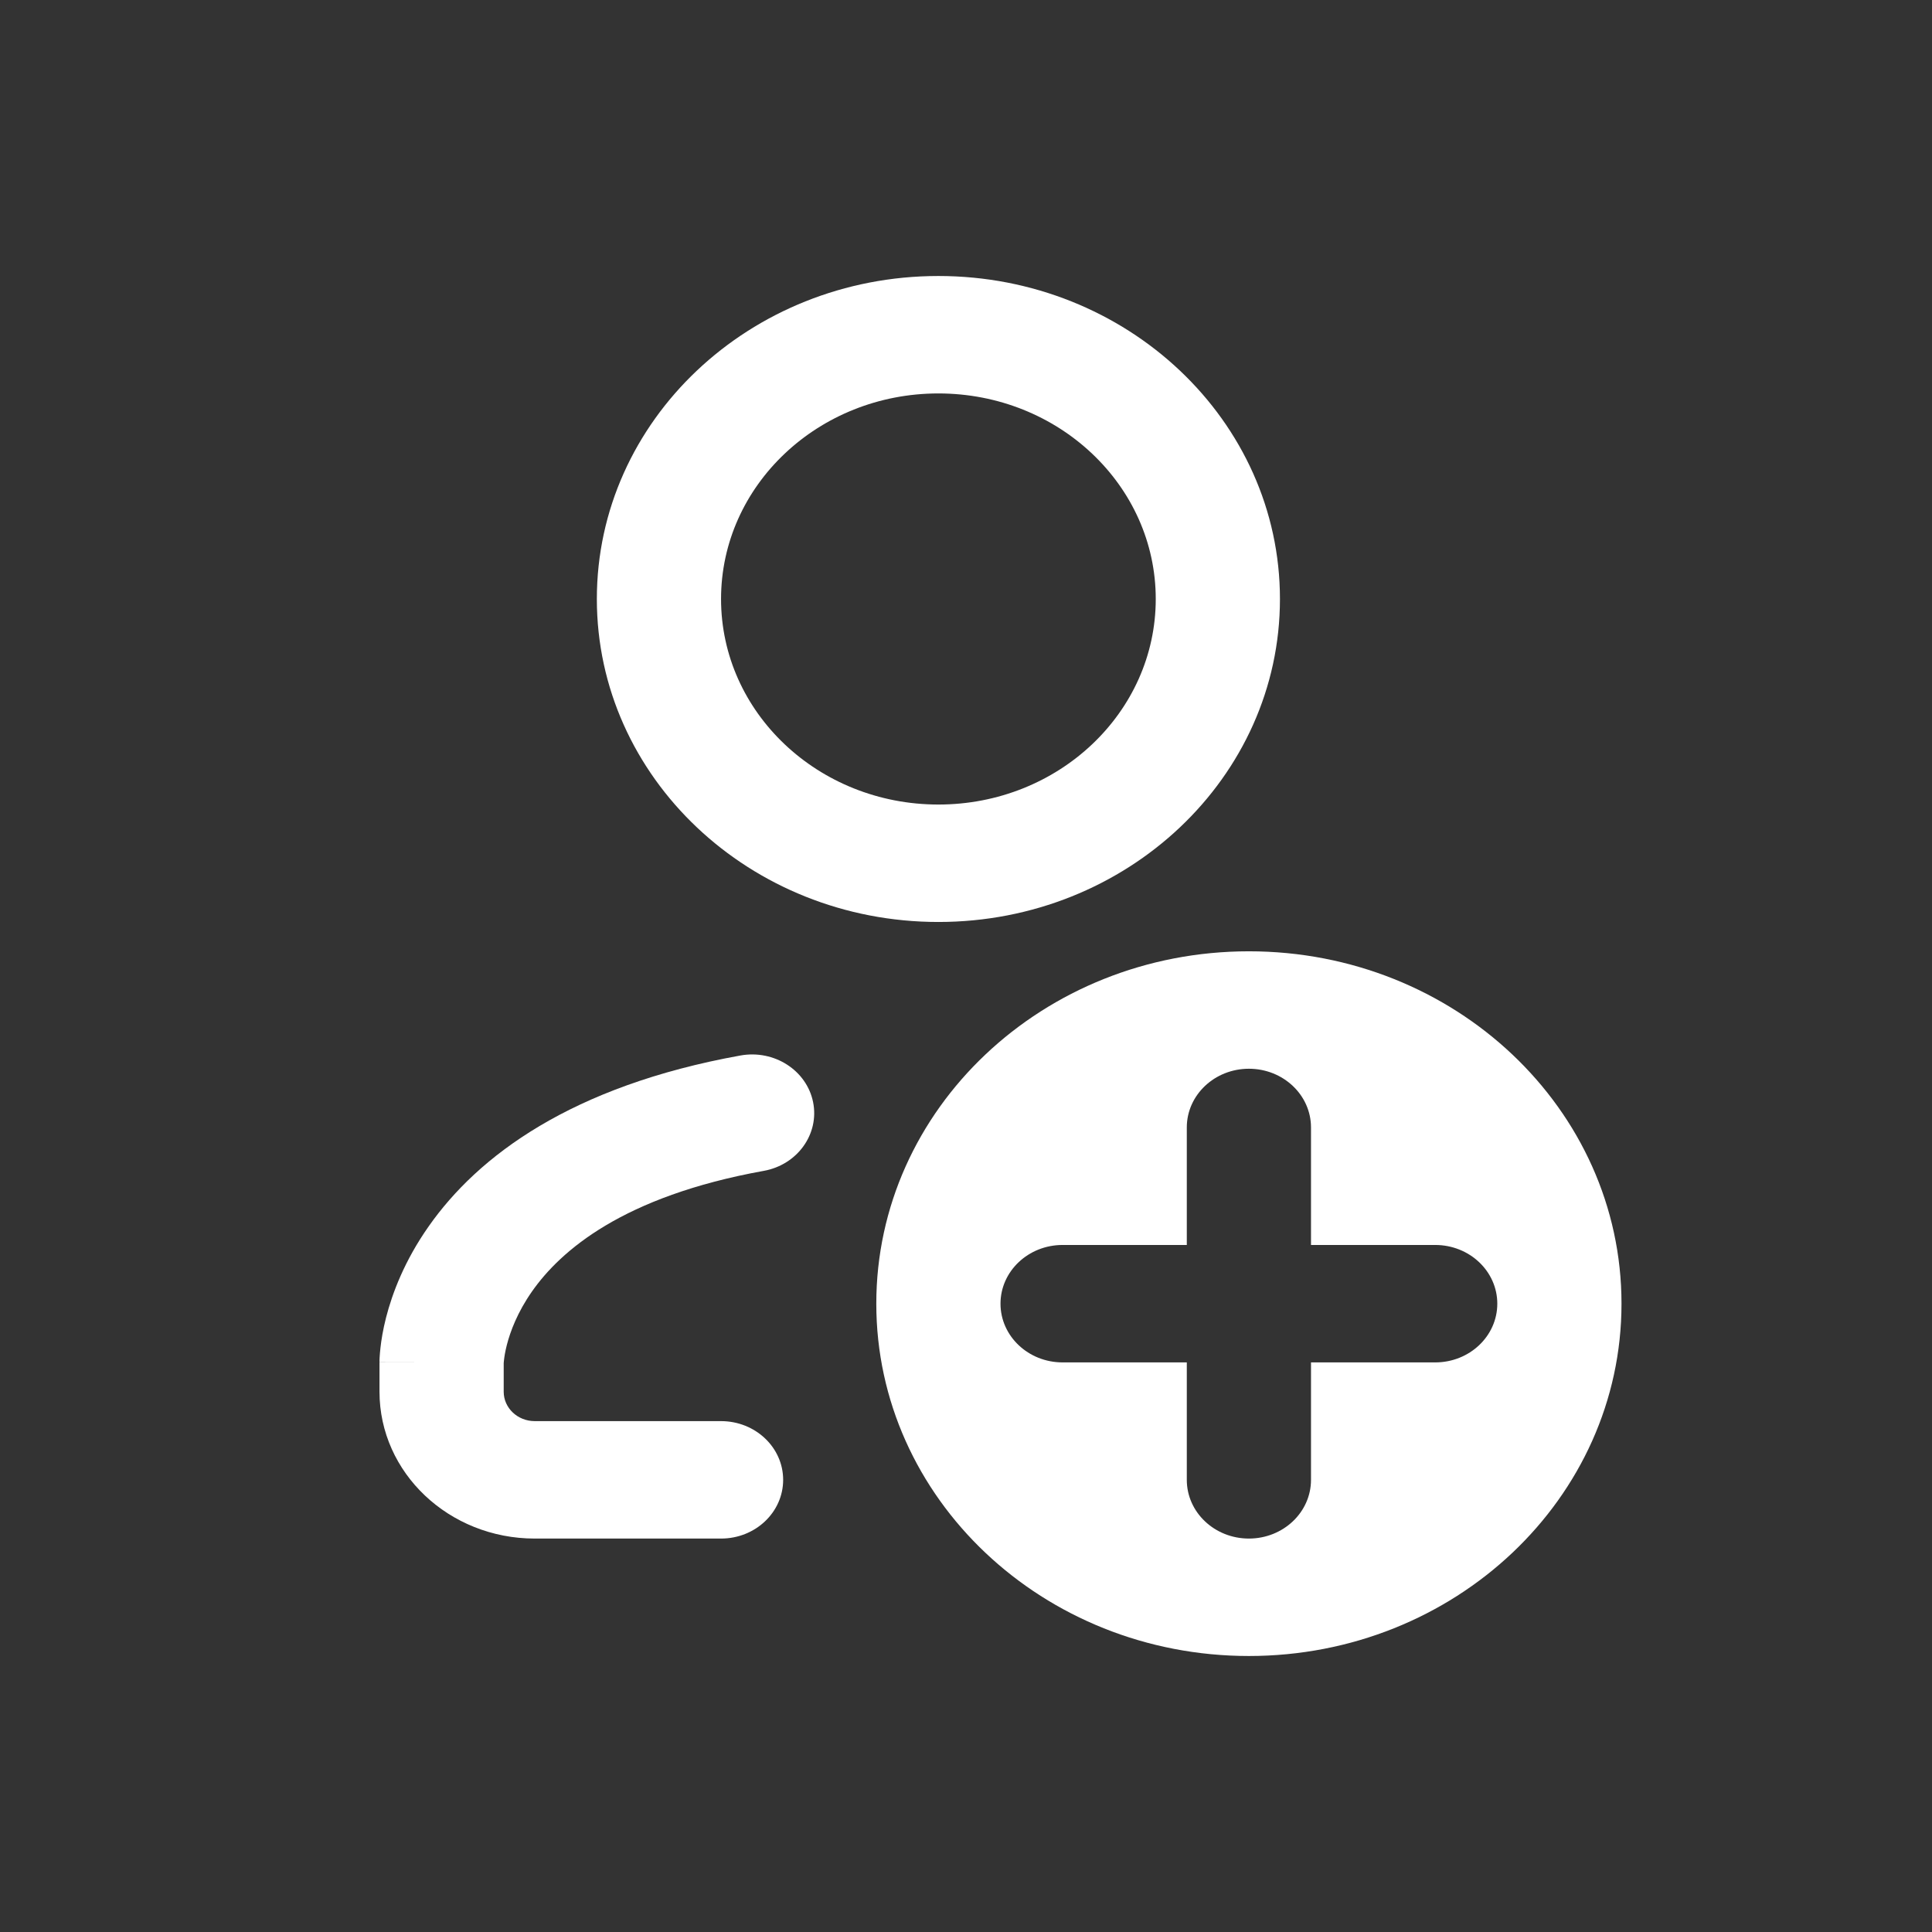
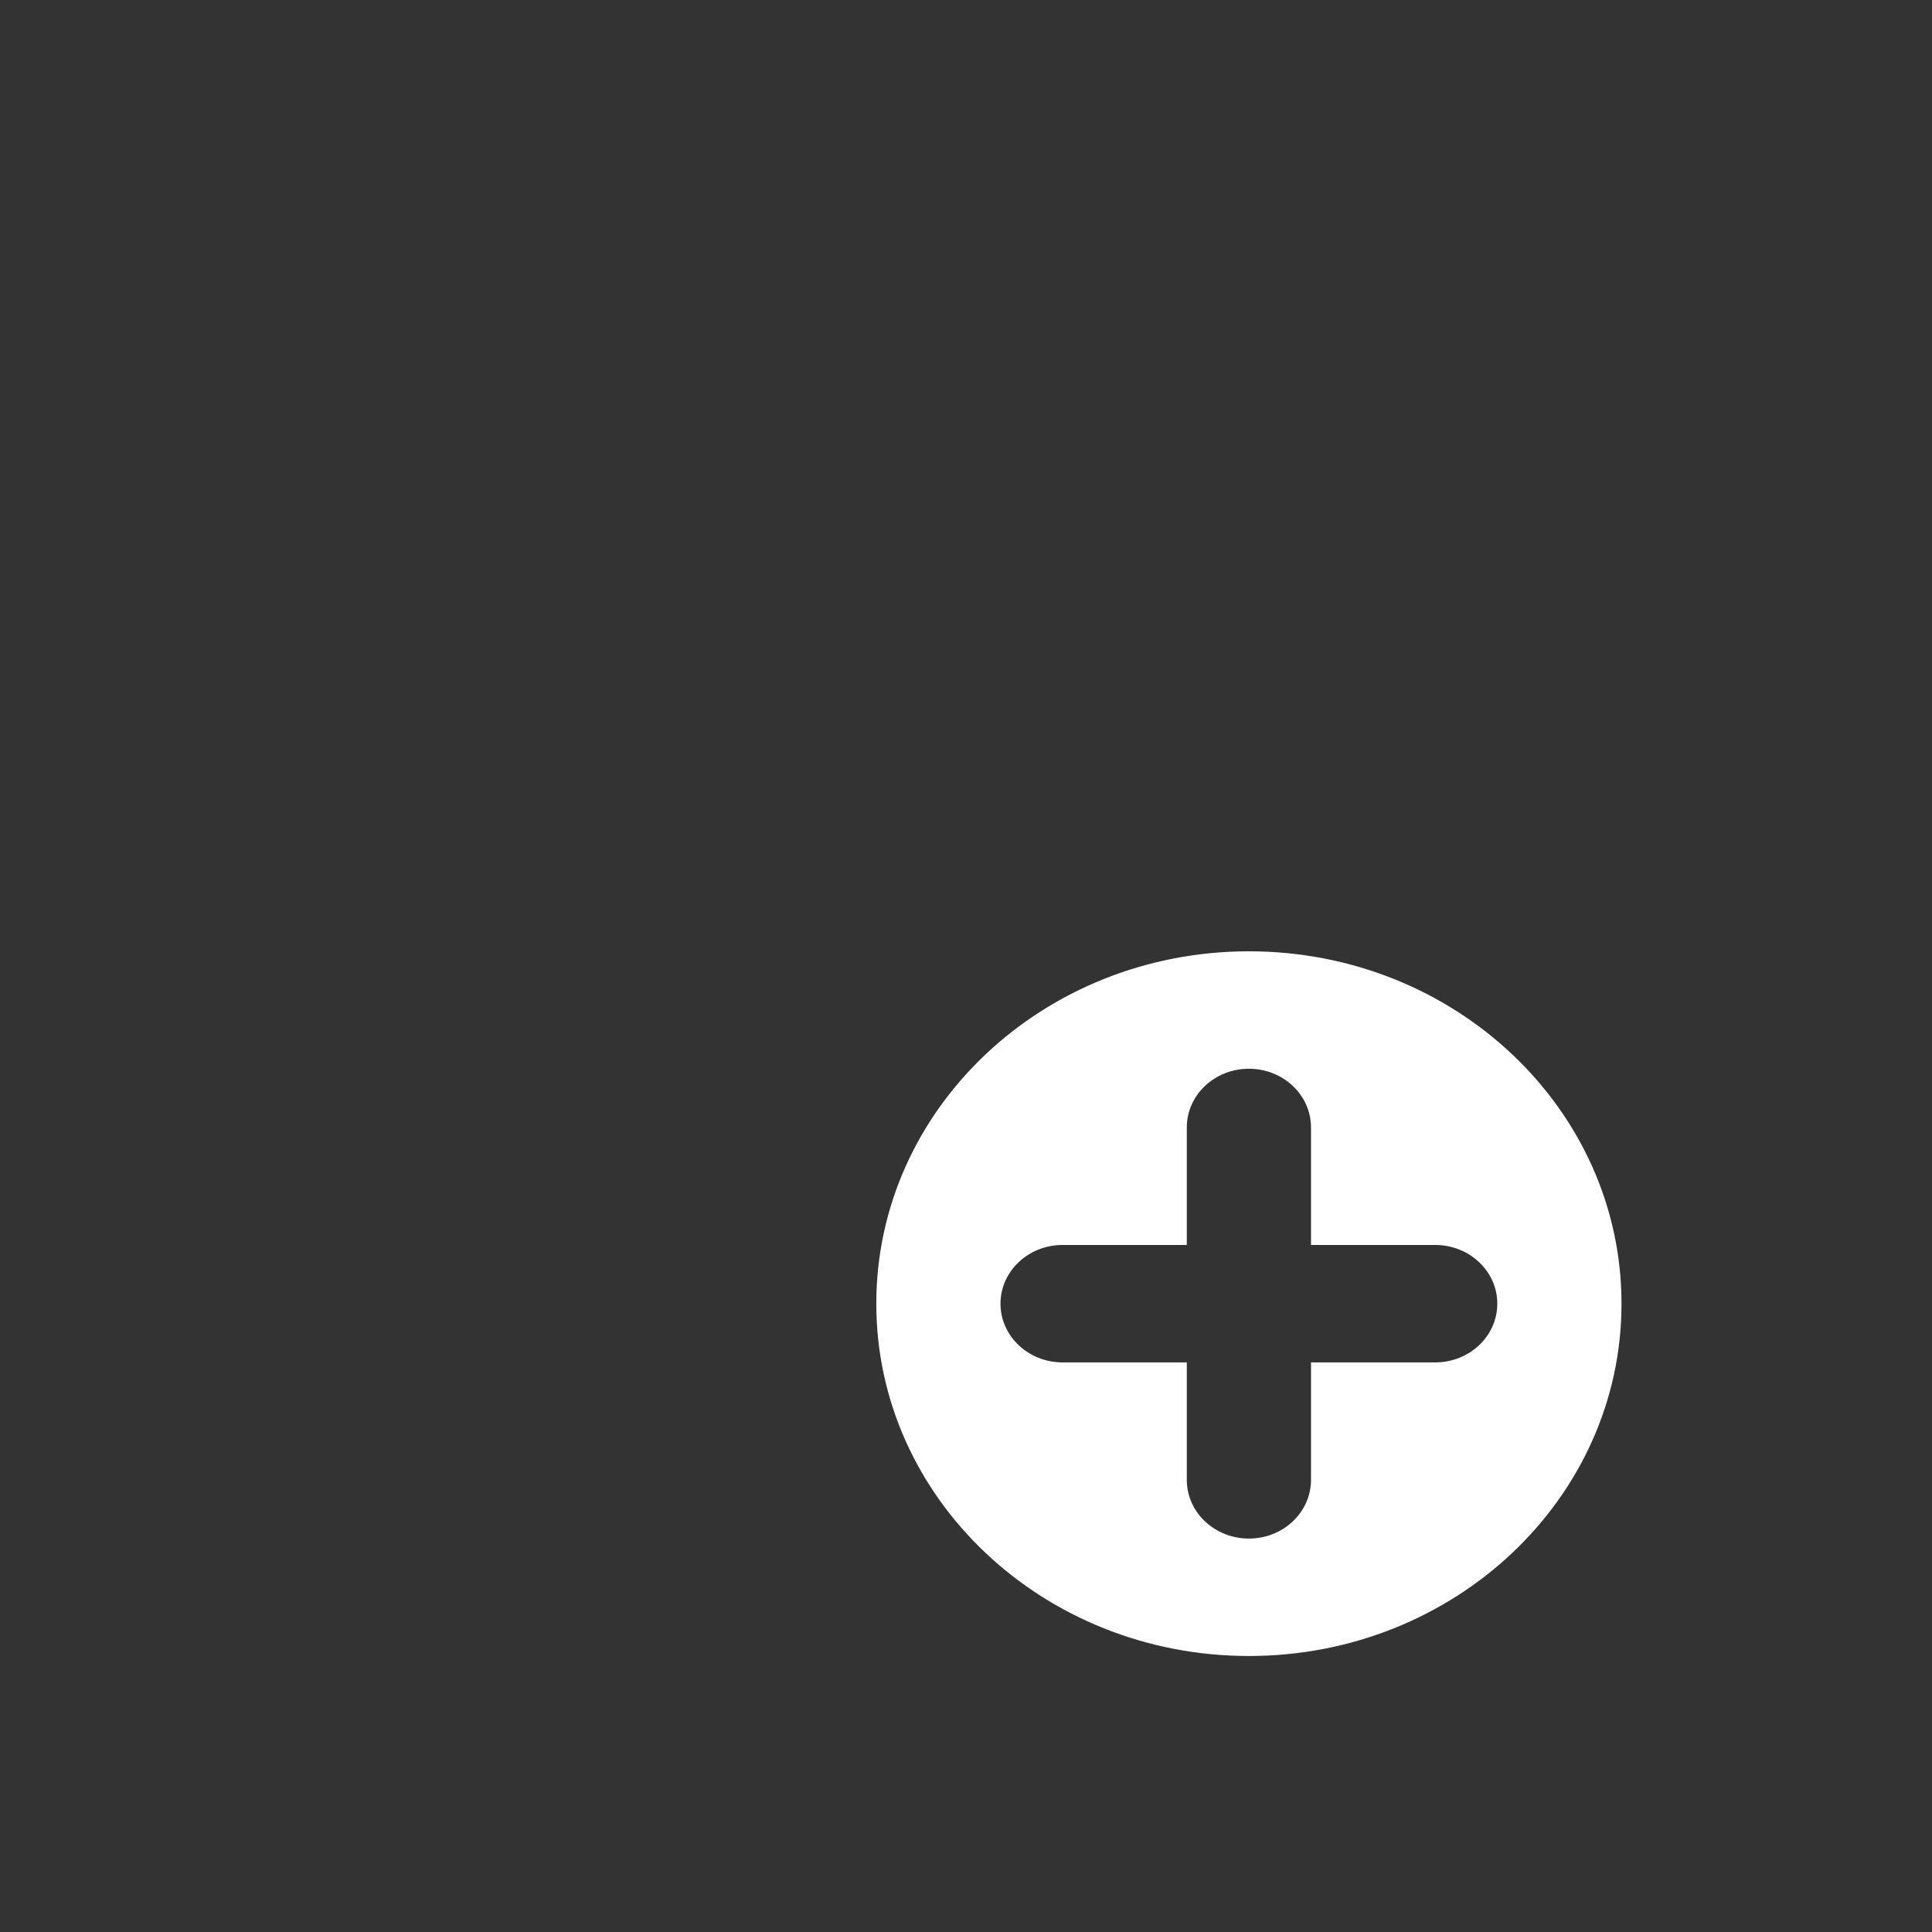
<svg xmlns="http://www.w3.org/2000/svg" width="28" height="28" viewBox="0 0 28 28" fill="none">
  <rect x="0" y="0" width="28" height="28" fill="#333333" stroke="none" />
-   <path fill-rule="evenodd" clip-rule="evenodd" d="M13.6 13.362C16.334 13.362 18.55 11.266 18.55 8.681C18.55 6.096 16.334 4 13.6 4C10.866 4 8.65 6.096 8.65 8.681C8.65 11.266 10.866 13.362 13.6 13.362ZM13.6 11.66C15.34 11.66 16.75 10.326 16.75 8.681C16.75 7.036 15.34 5.702 13.6 5.702C11.86 5.702 10.45 7.036 10.45 8.681C10.45 10.326 11.86 11.66 13.6 11.66Z" fill="white" />
  <path fill-rule="evenodd" clip-rule="evenodd" d="M18.1 24C21.082 24 23.5 21.714 23.5 18.894C23.5 16.073 21.082 13.787 18.1 13.787C15.118 13.787 12.7 16.073 12.7 18.894C12.7 21.714 15.118 24 18.1 24ZM19 16.34C19 15.87 18.597 15.489 18.1 15.489C17.603 15.489 17.2 15.87 17.2 16.34V18.043H15.4C14.903 18.043 14.5 18.424 14.5 18.894C14.5 19.364 14.903 19.745 15.4 19.745H17.2V21.447C17.2 21.917 17.603 22.298 18.1 22.298C18.597 22.298 19 21.917 19 21.447V19.745H20.8C21.297 19.745 21.7 19.364 21.7 18.894C21.7 18.424 21.297 18.043 20.8 18.043H19V16.34Z" fill="white" />
-   <path d="M11.069 16.969C11.557 16.881 11.877 16.435 11.784 15.973C11.691 15.512 11.22 15.209 10.731 15.297C8.276 15.74 6.926 16.756 6.213 17.773C5.864 18.269 5.686 18.74 5.595 19.095C5.55 19.272 5.526 19.422 5.514 19.533C5.508 19.588 5.504 19.635 5.502 19.67C5.501 19.688 5.501 19.703 5.5 19.716L5.5 19.732L5.5 19.739L5.5 19.742L5.5 19.743C5.5 19.743 5.5 19.745 6.4 19.745H5.5V20.17C5.5 21.345 6.507 22.298 7.75 22.298H10.45C10.947 22.298 11.35 21.917 11.35 21.447C11.35 20.977 10.947 20.596 10.45 20.596H7.75C7.501 20.596 7.3 20.405 7.3 20.17V19.755C7.3 19.749 7.301 19.735 7.304 19.713C7.309 19.668 7.32 19.592 7.345 19.494C7.395 19.299 7.498 19.019 7.712 18.714C8.124 18.128 9.024 17.338 11.069 16.969Z" fill="white" />
</svg>